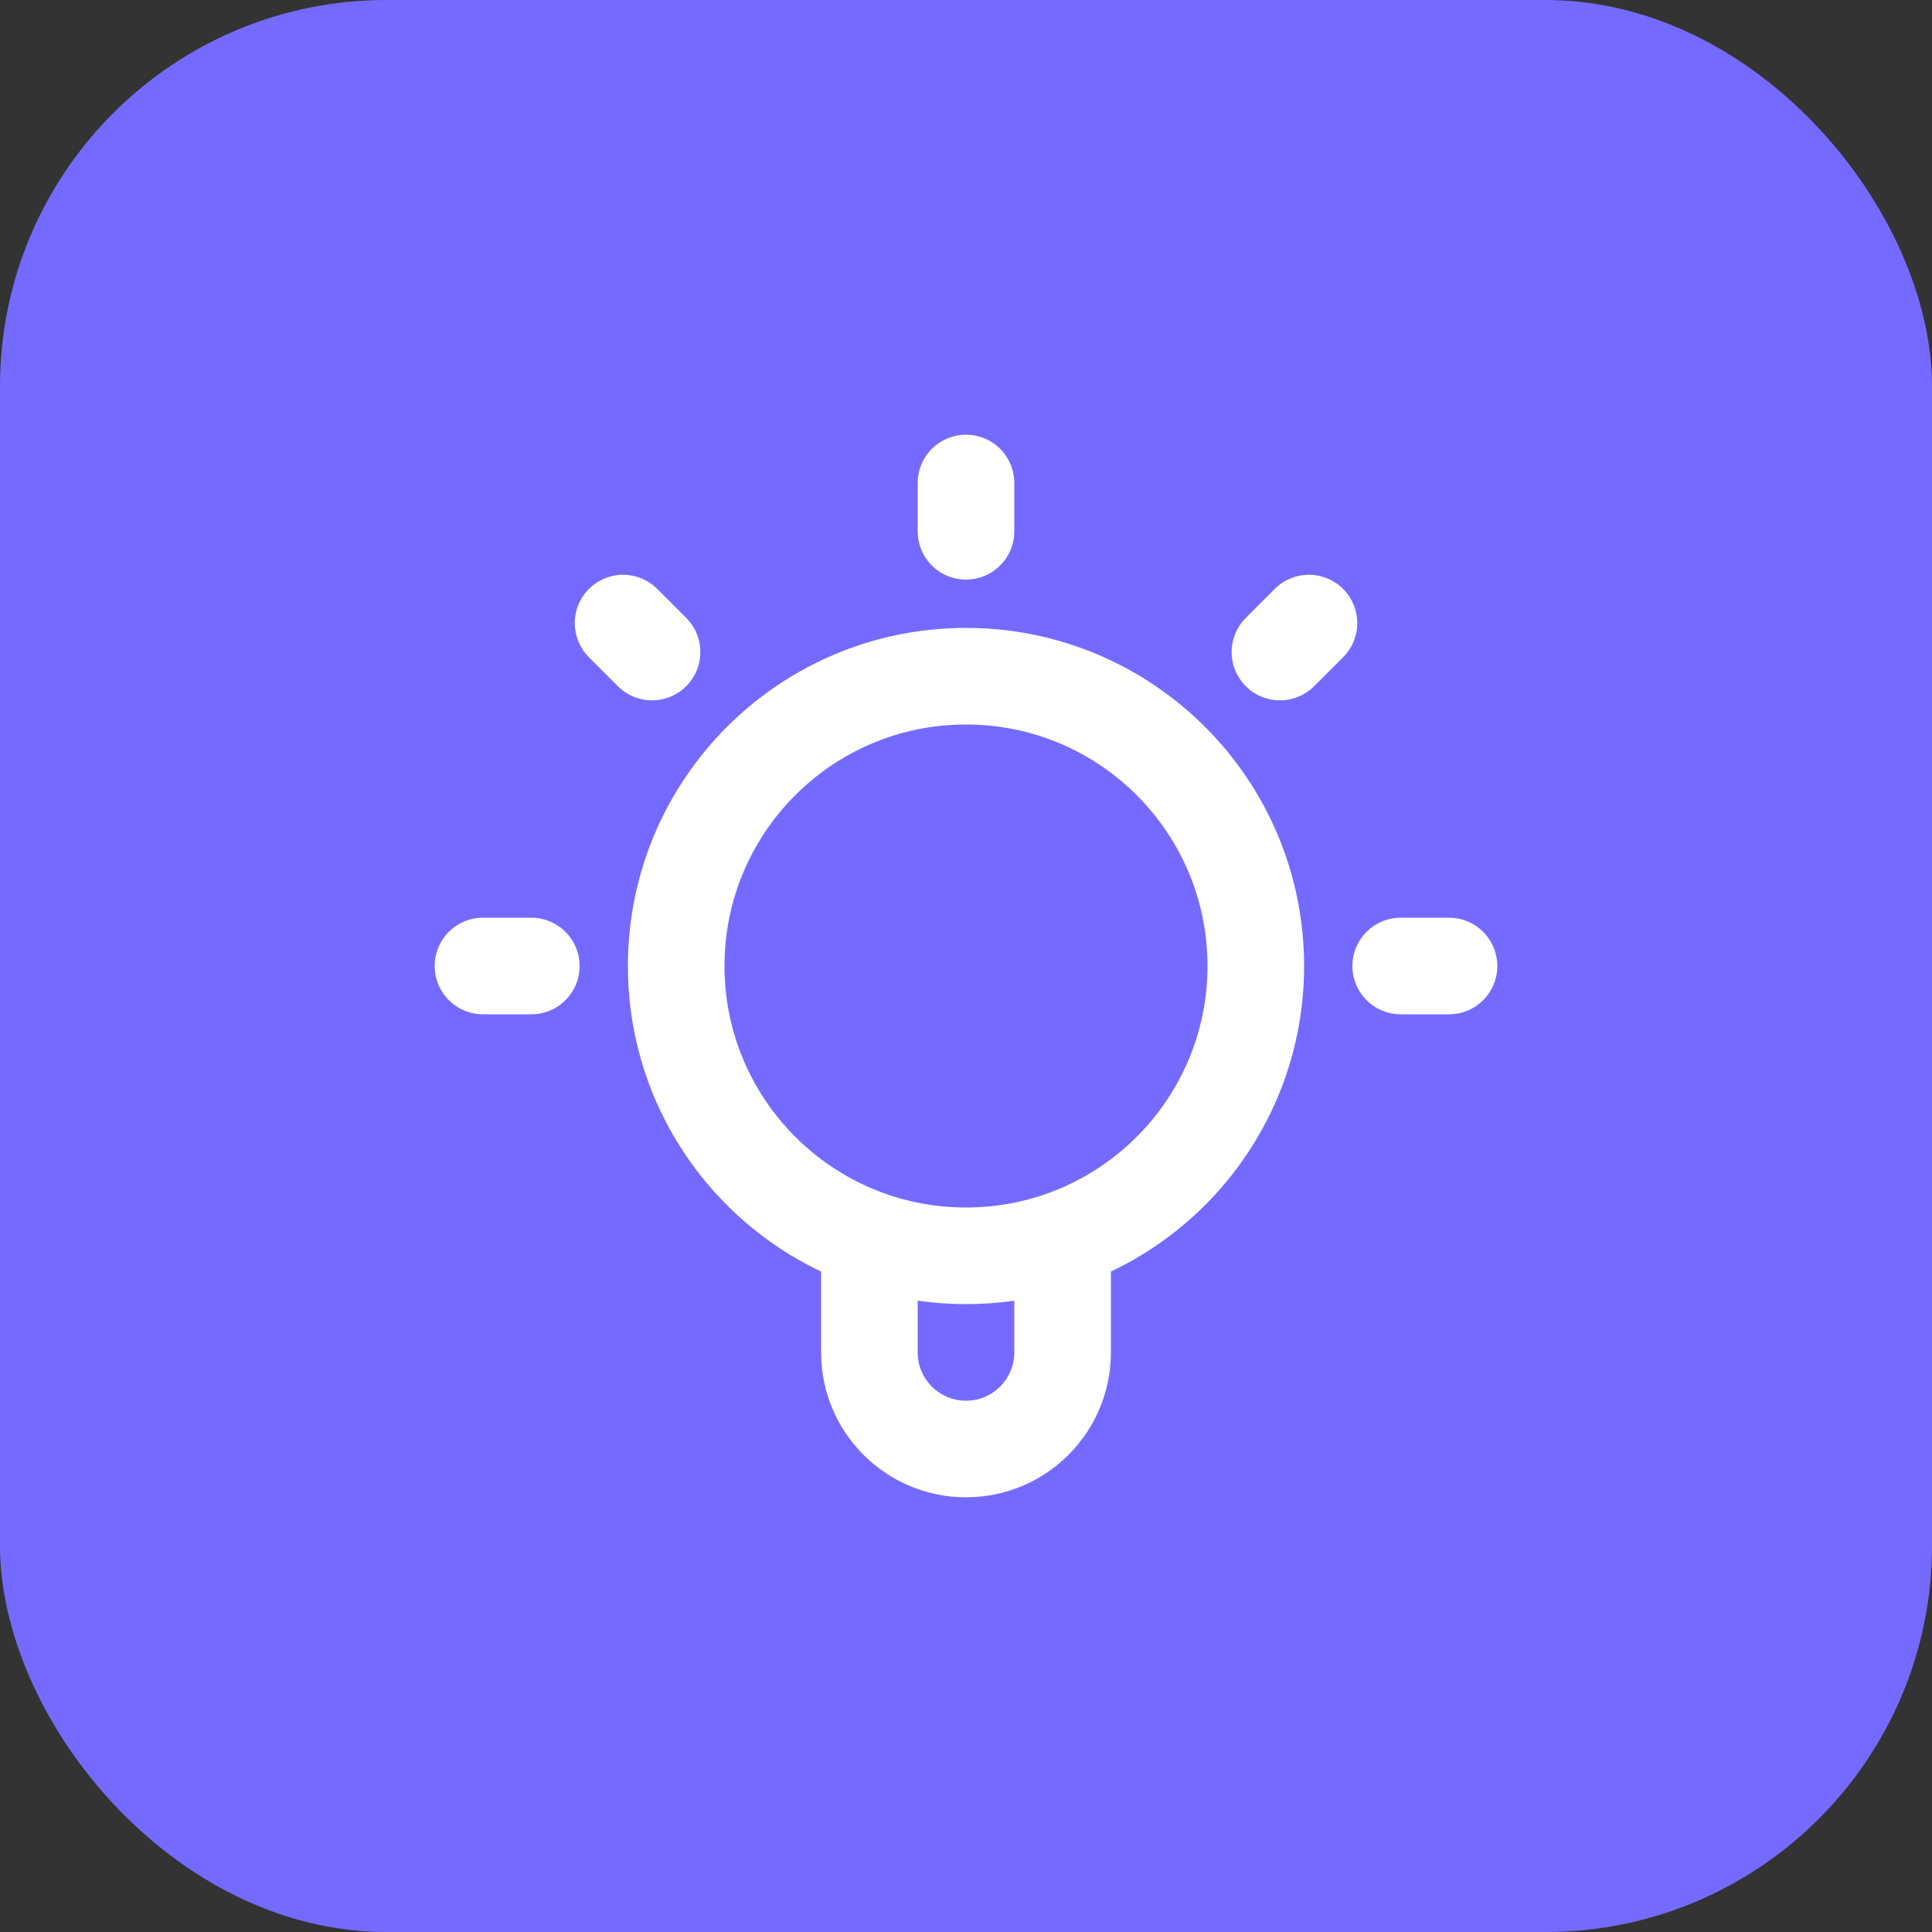
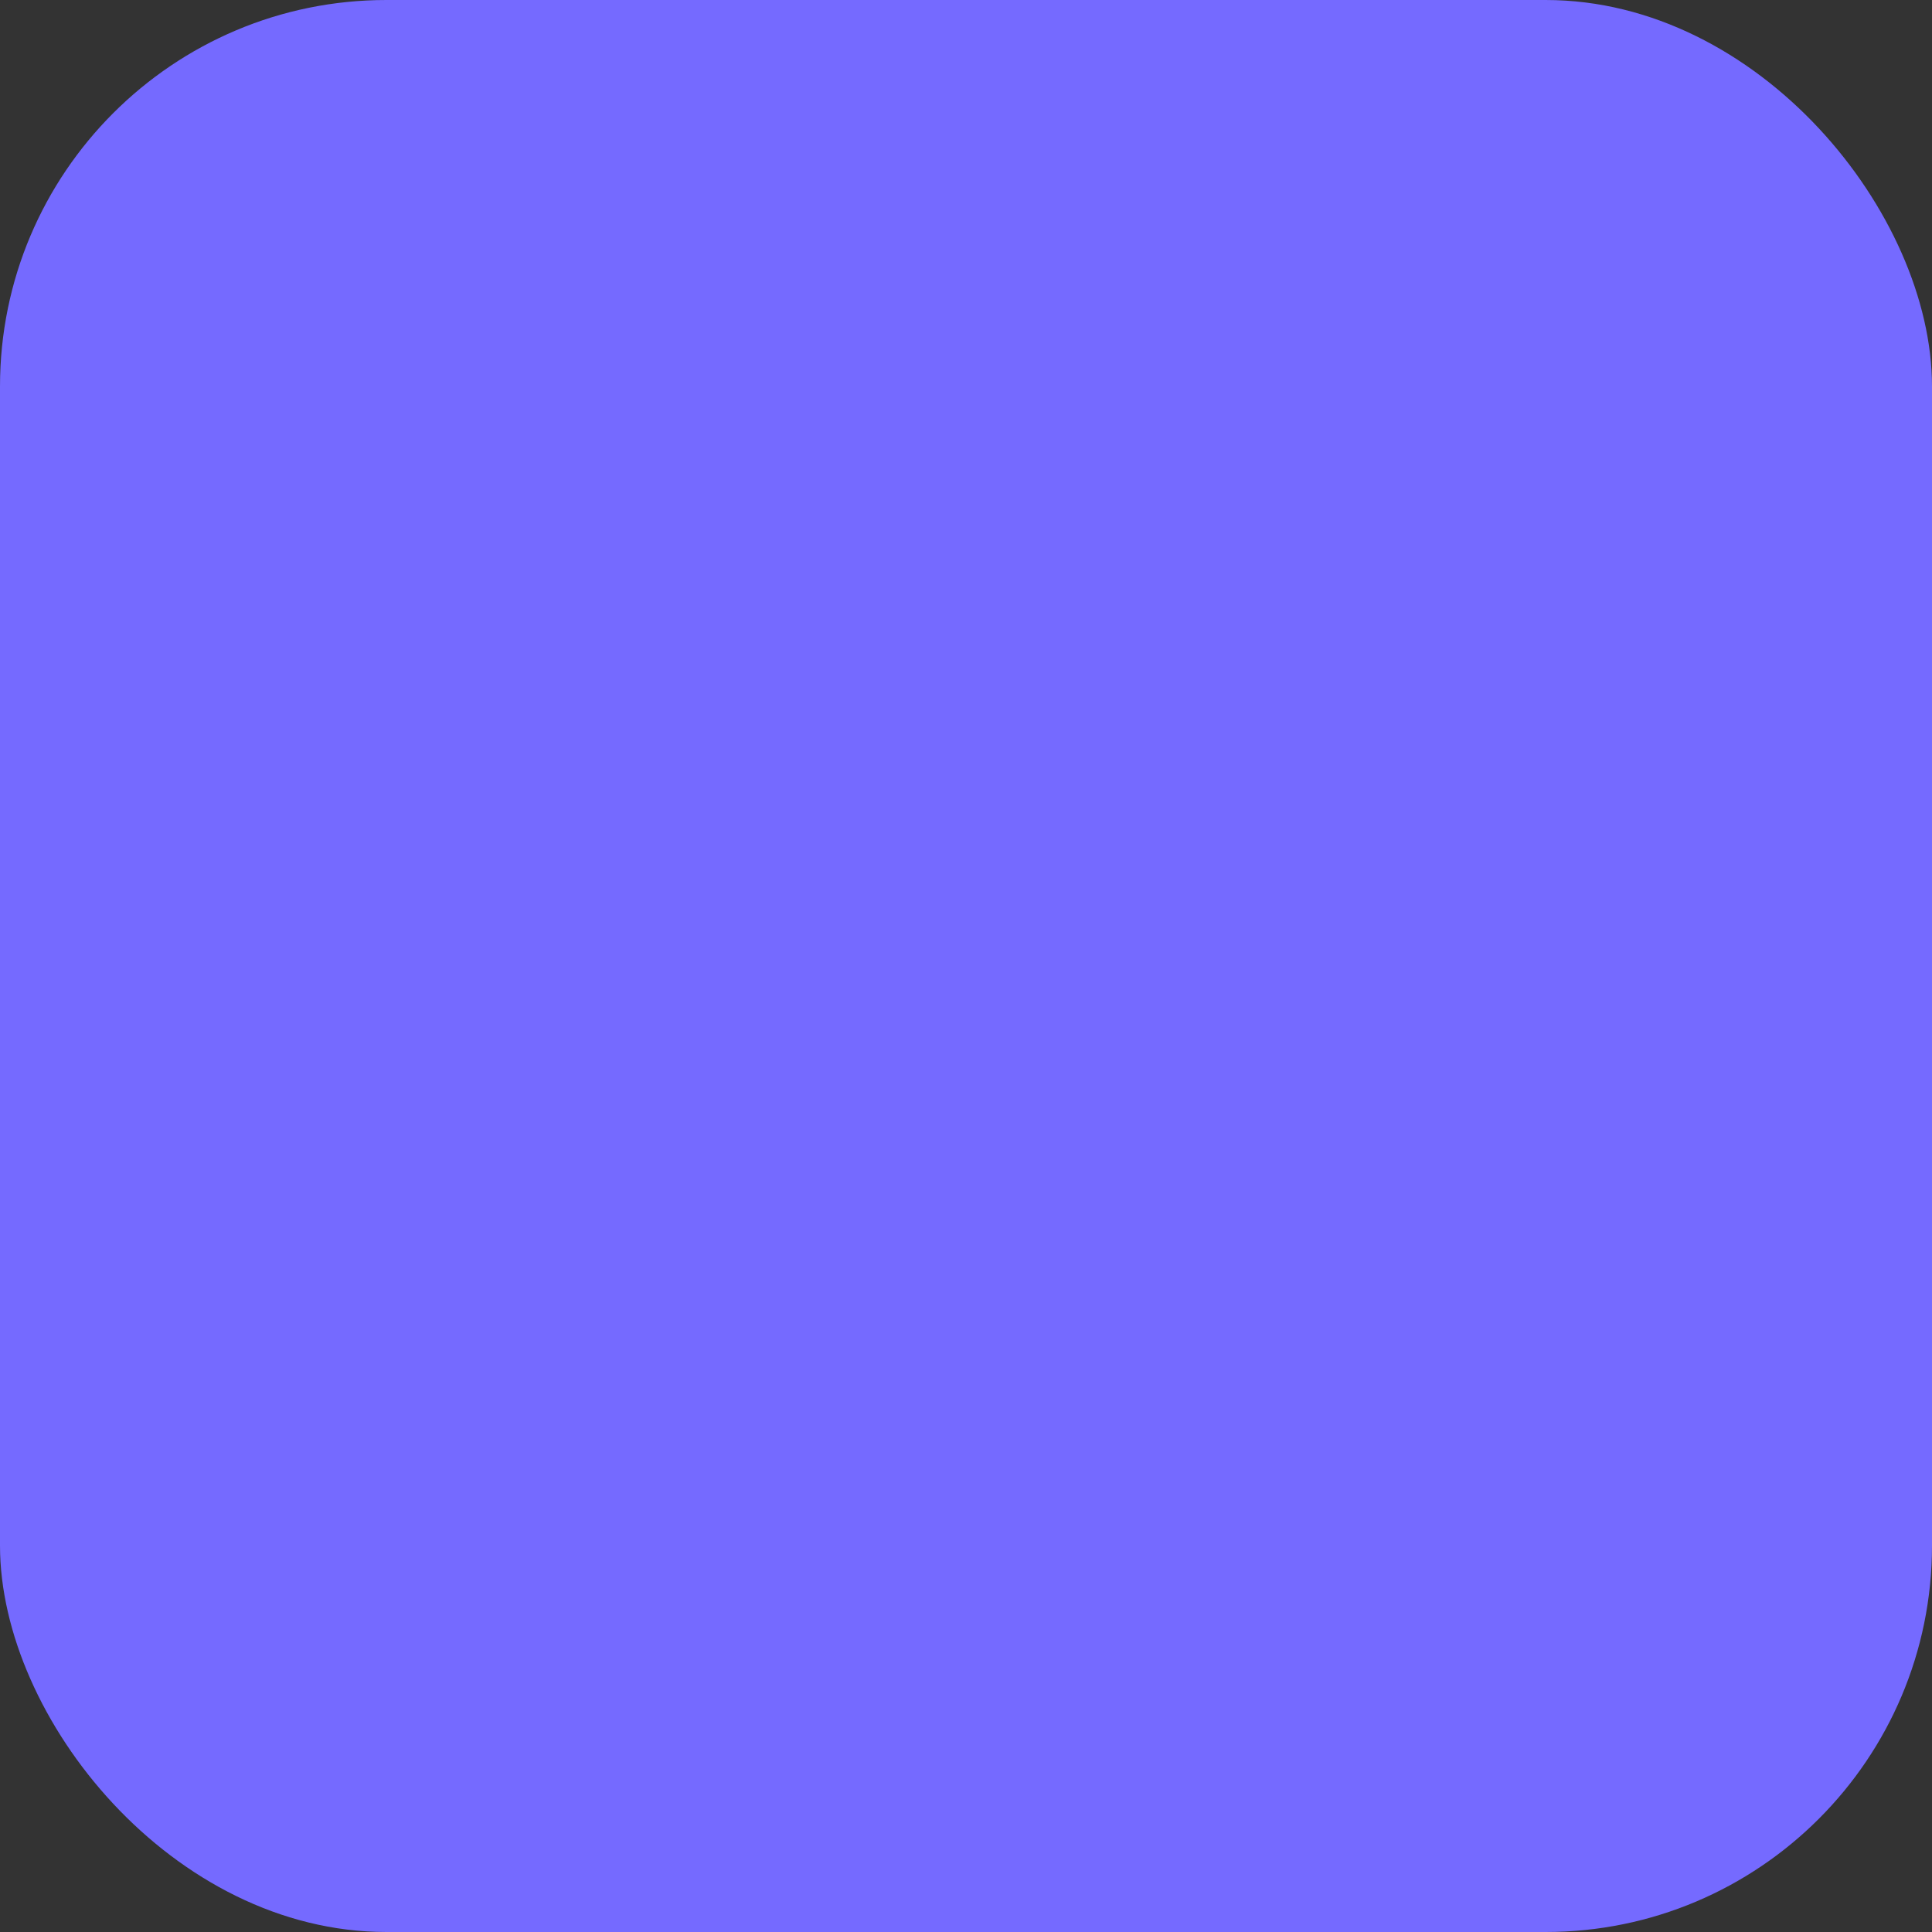
<svg xmlns="http://www.w3.org/2000/svg" width="40" height="40" viewBox="0 0 40 40" fill="none">
  <rect x="0" y="0" width="40" height="40" fill="#333333" stroke="none" />
  <rect width="40" height="40" rx="8" fill="#756AFF" />
-   <path d="M18 25.659V28C18 29.105 18.895 30 20 30C21.105 30 22 29.105 22 28V25.659M20 10V11M11 20H10M13.5 13.5L12.9 12.9M26.5 13.5L27.1 12.9M30 20H29M26 20C26 23.314 23.314 26 20 26C16.686 26 14 23.314 14 20C14 16.686 16.686 14 20 14C23.314 14 26 16.686 26 20Z" stroke="white" stroke-width="2" stroke-linecap="round" stroke-linejoin="round" />
</svg>